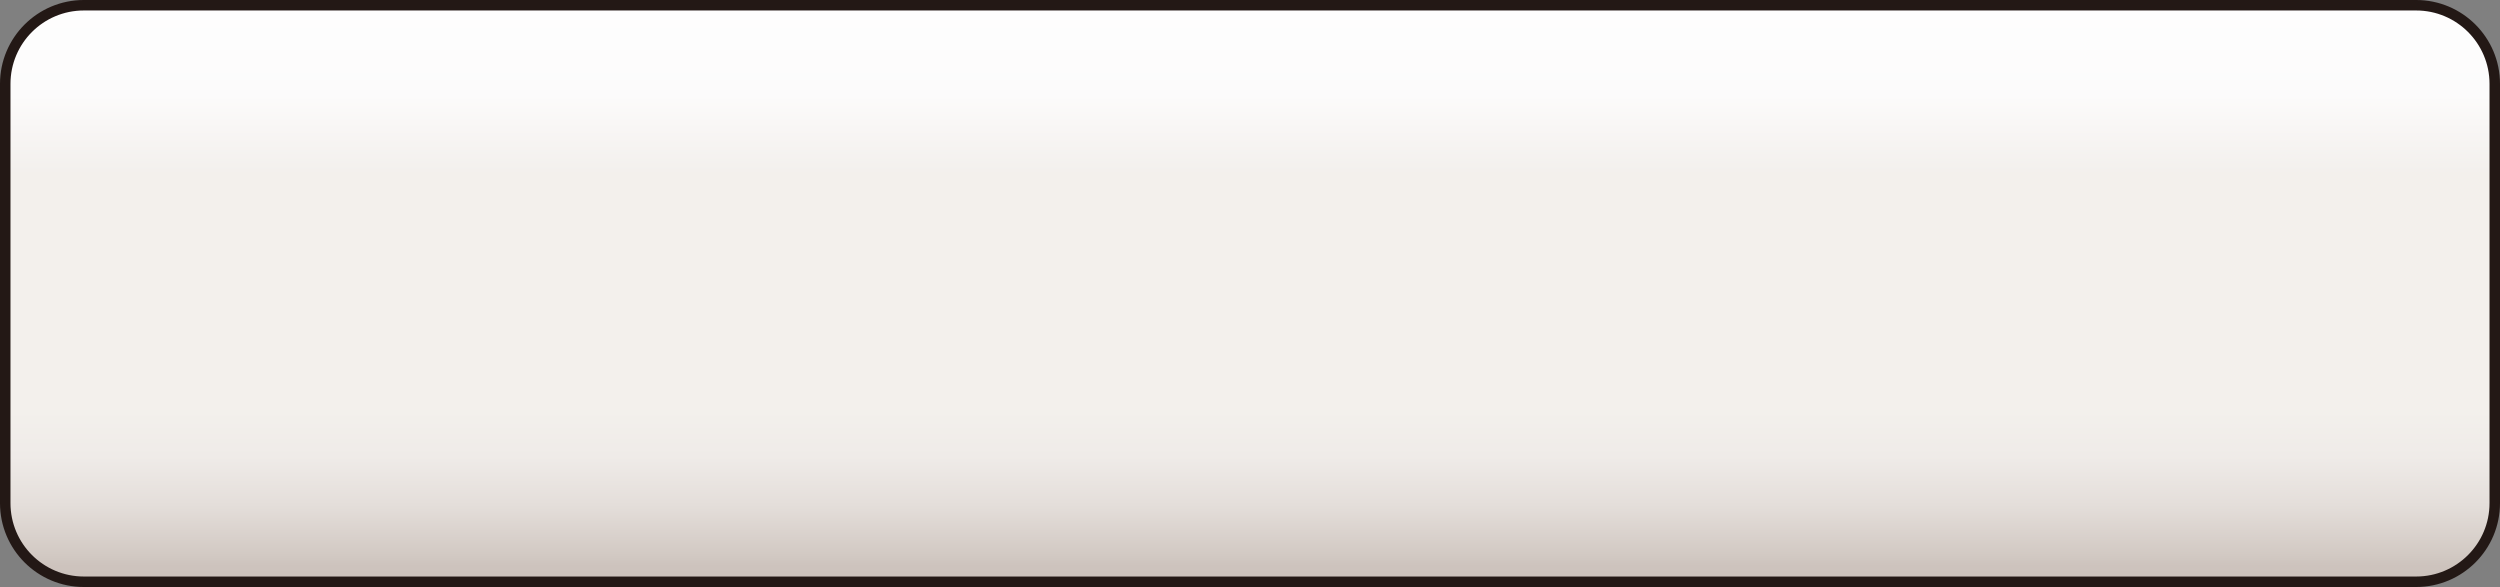
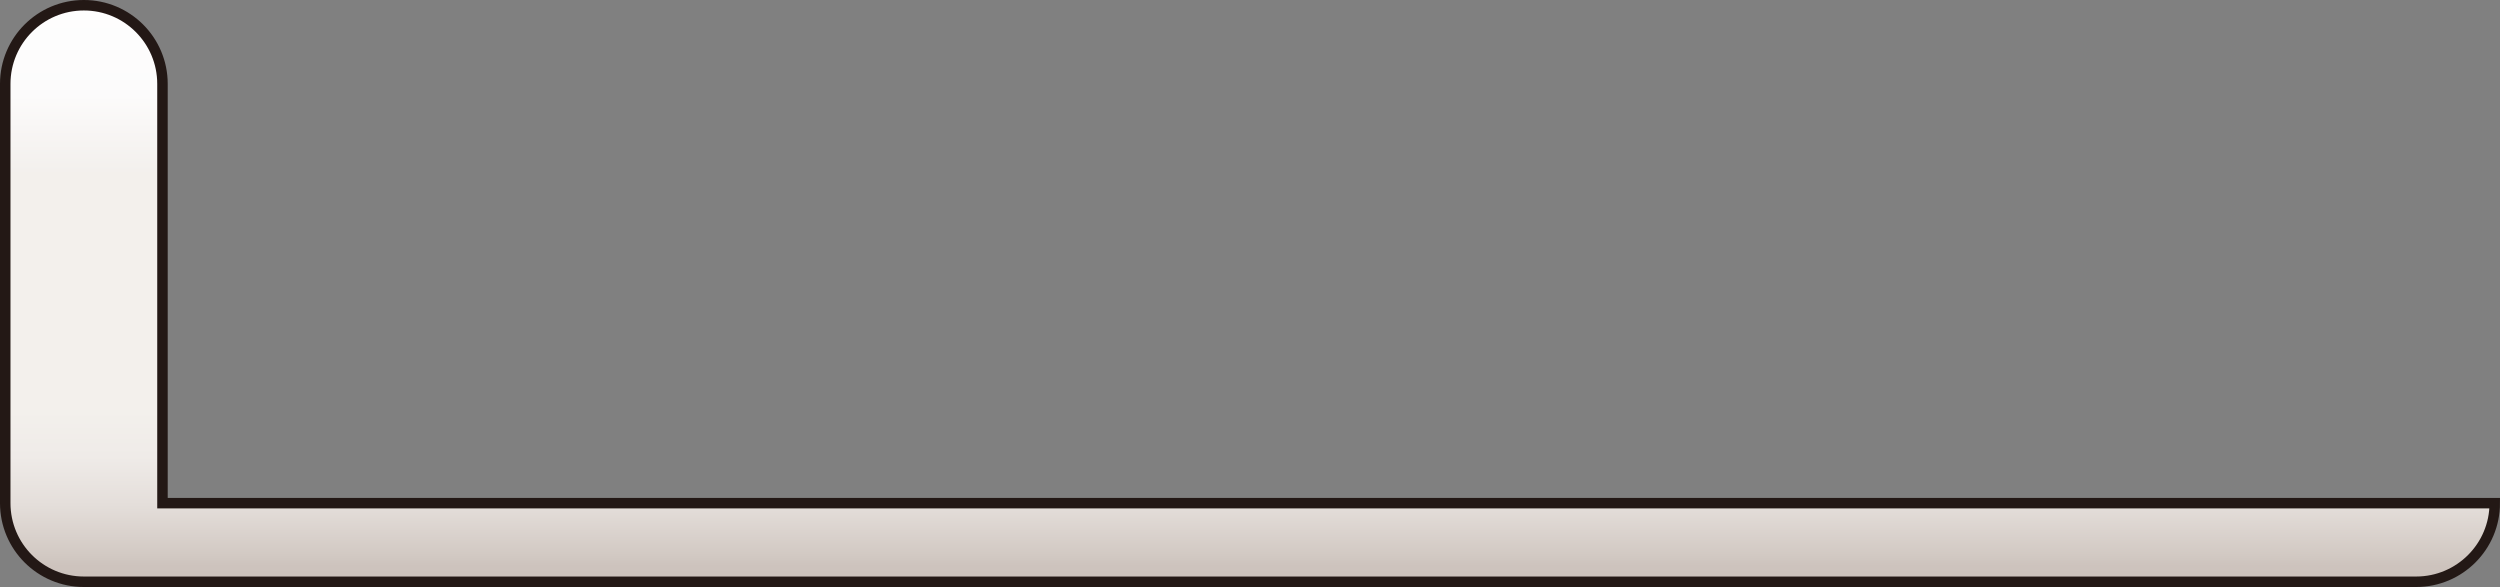
<svg xmlns="http://www.w3.org/2000/svg" version="1.1" id="レイヤー_1" x="0px" y="0px" width="95.4px" height="22.4px" viewBox="0 0 95.4 22.4" enable-background="new 0 0 95.4 22.4" xml:space="preserve">
  <rect x="0" y="0" width="95.4" height="22.4" fill="#808080" stroke="none" />
  <linearGradient id="SVGID_1_" gradientUnits="userSpaceOnUse" x1="47.701" y1="22.2" x2="47.701" y2="0.201">
    <stop offset="0" style="stop-color:#C3B8B1" />
    <stop offset="0.002" style="stop-color:#C6BBB4" />
    <stop offset="0.009" style="stop-color:#CCC2BC" />
    <stop offset="0.028" style="stop-color:#CDC3BD" />
    <stop offset="0.046" style="stop-color:#D2C9C3" />
    <stop offset="0.133" style="stop-color:#E4DEDA" />
    <stop offset="0.217" style="stop-color:#EFEBE8" />
    <stop offset="0.297" style="stop-color:#F3F0EC" />
    <stop offset="0.423" style="stop-color:#F3F0EC" />
    <stop offset="0.538" style="stop-color:#F3F0EC" />
    <stop offset="0.709" style="stop-color:#F3F0EC" />
    <stop offset="0.712" style="stop-color:#F3F0ED" />
    <stop offset="0.844" style="stop-color:#FCFBFB" />
    <stop offset="1" style="stop-color:#FEFEFE" />
  </linearGradient>
-   <path fill="url(#SVGID_1_)" stroke="#231815" stroke-width="0.4" d="M95.2,19.2c0,1.657-1.343,3-3,3h-89c-1.657,0-3-1.343-3-3v-16  c0-1.657,1.343-3,3-3h89c1.657,0,3,1.343,3,3V19.2z" />
+   <path fill="url(#SVGID_1_)" stroke="#231815" stroke-width="0.4" d="M95.2,19.2c0,1.657-1.343,3-3,3h-89c-1.657,0-3-1.343-3-3v-16  c0-1.657,1.343-3,3-3c1.657,0,3,1.343,3,3V19.2z" />
</svg>